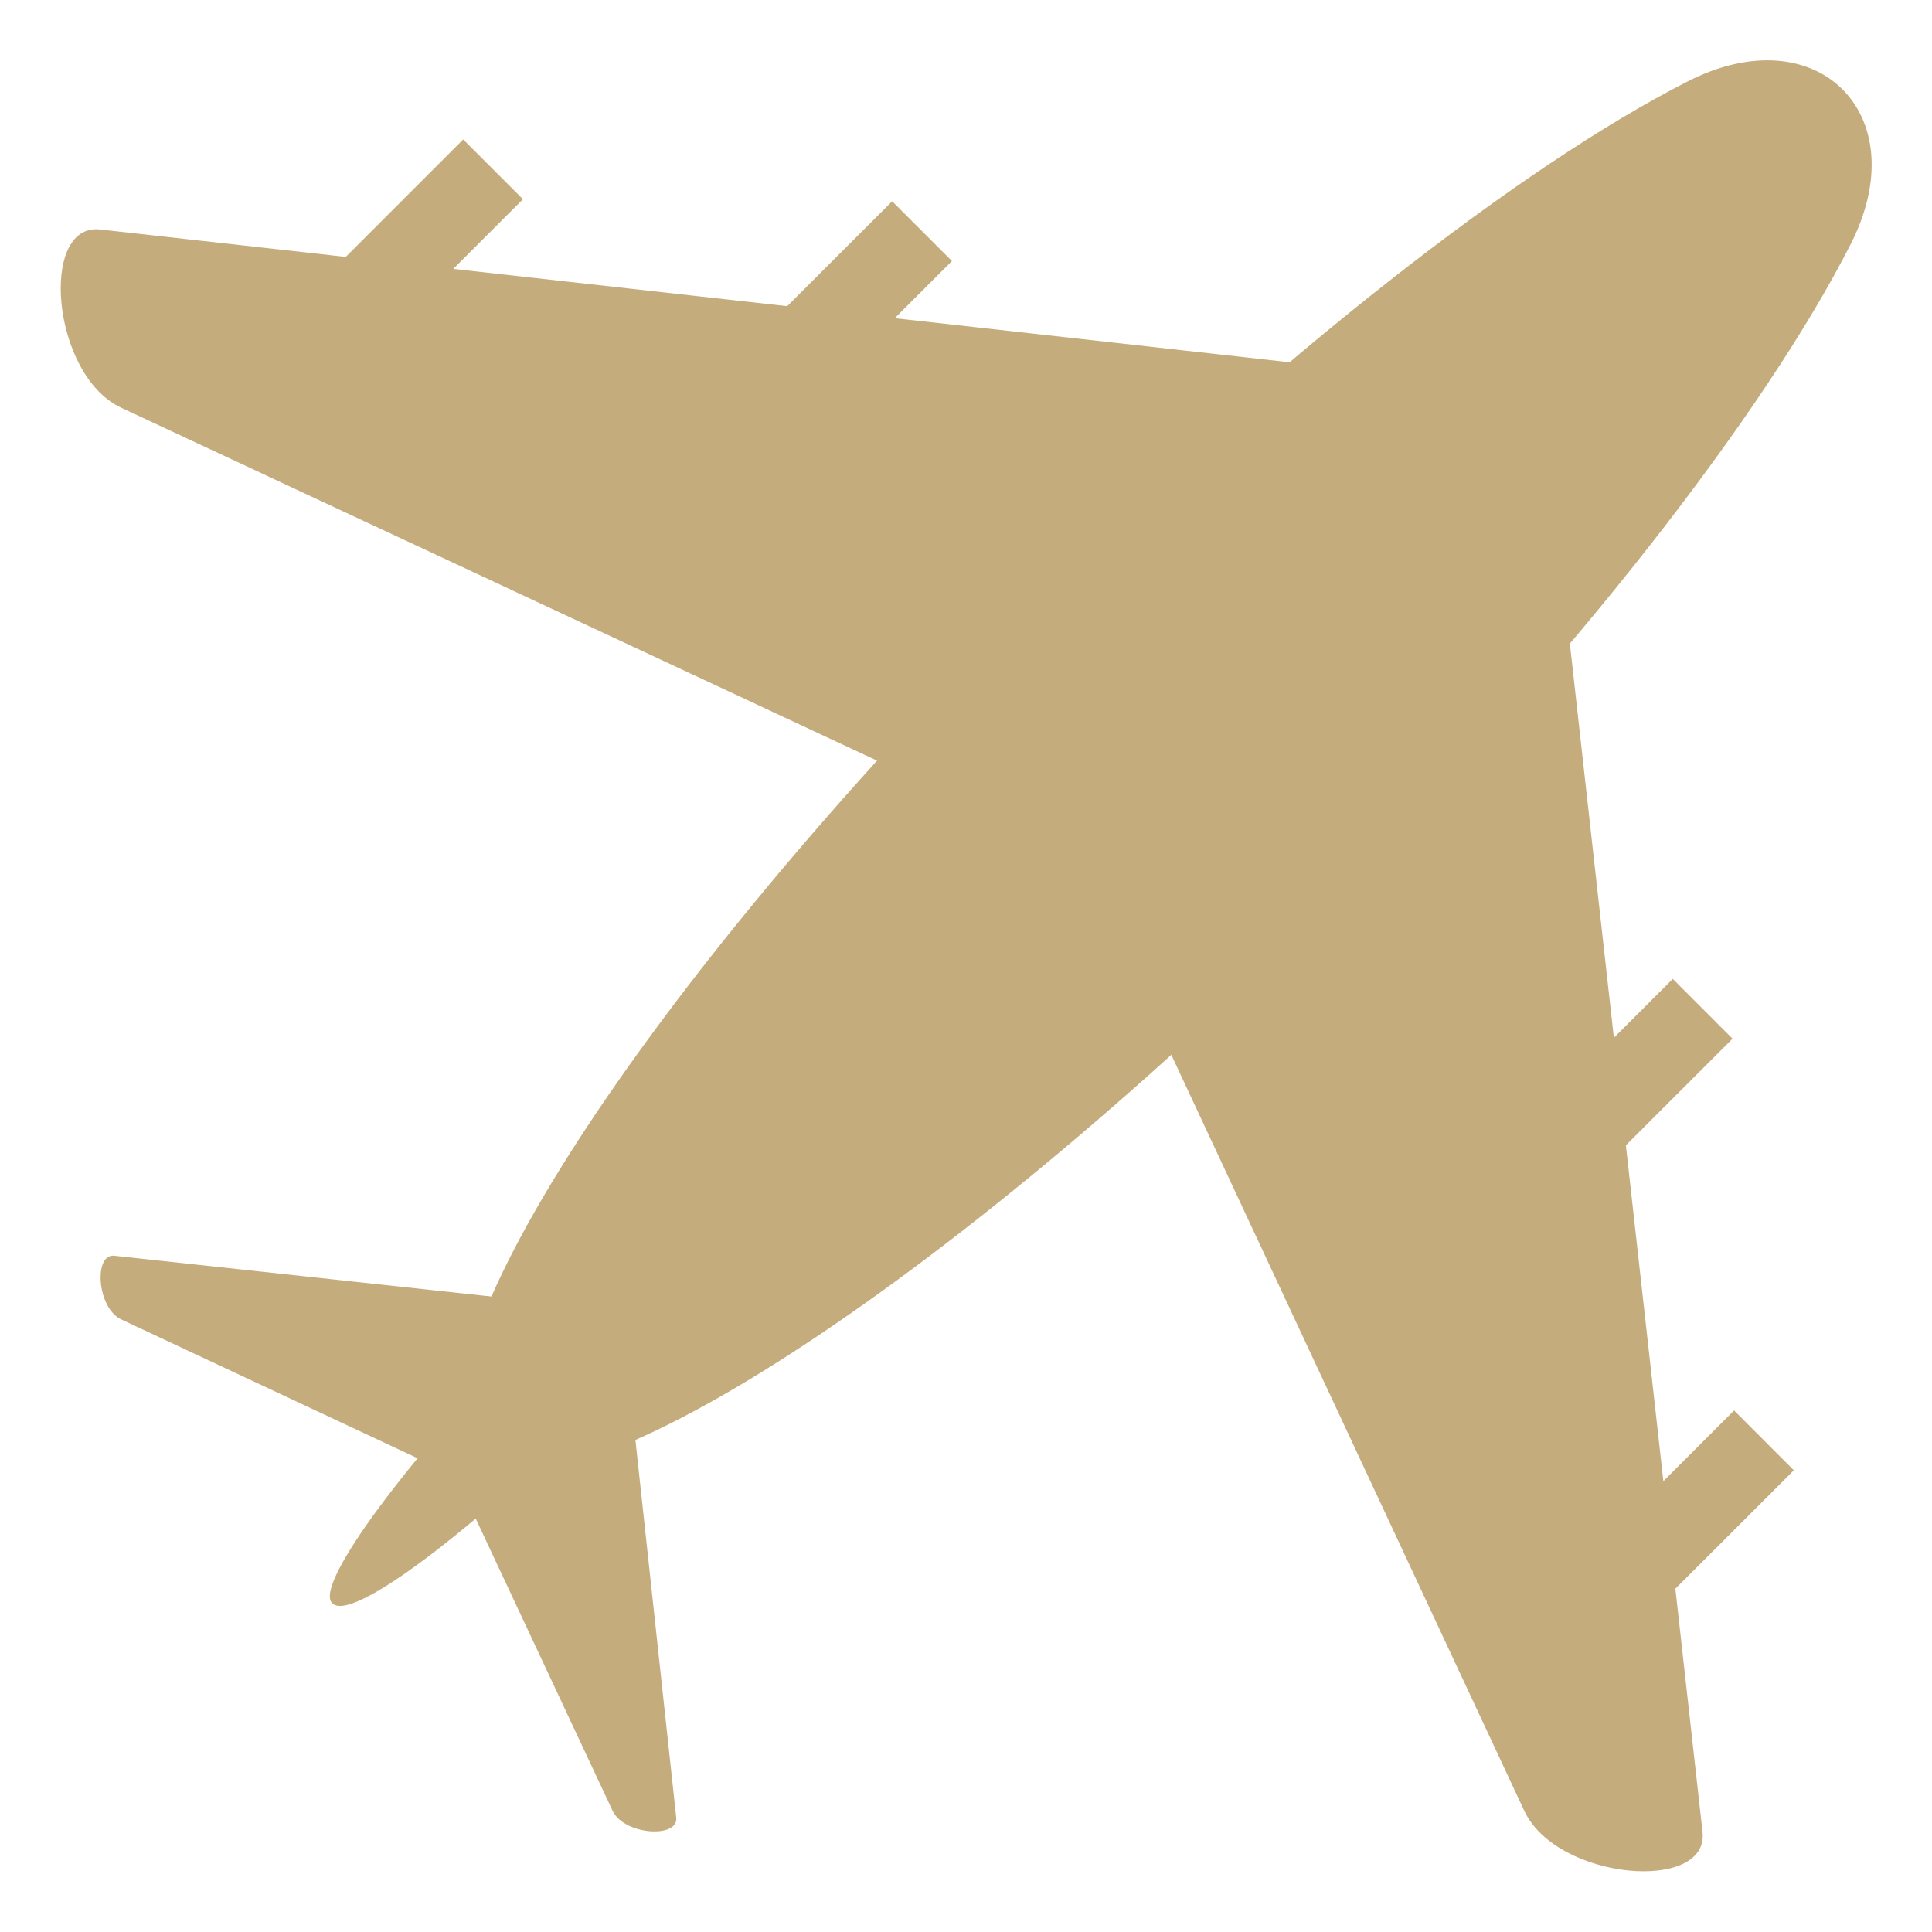
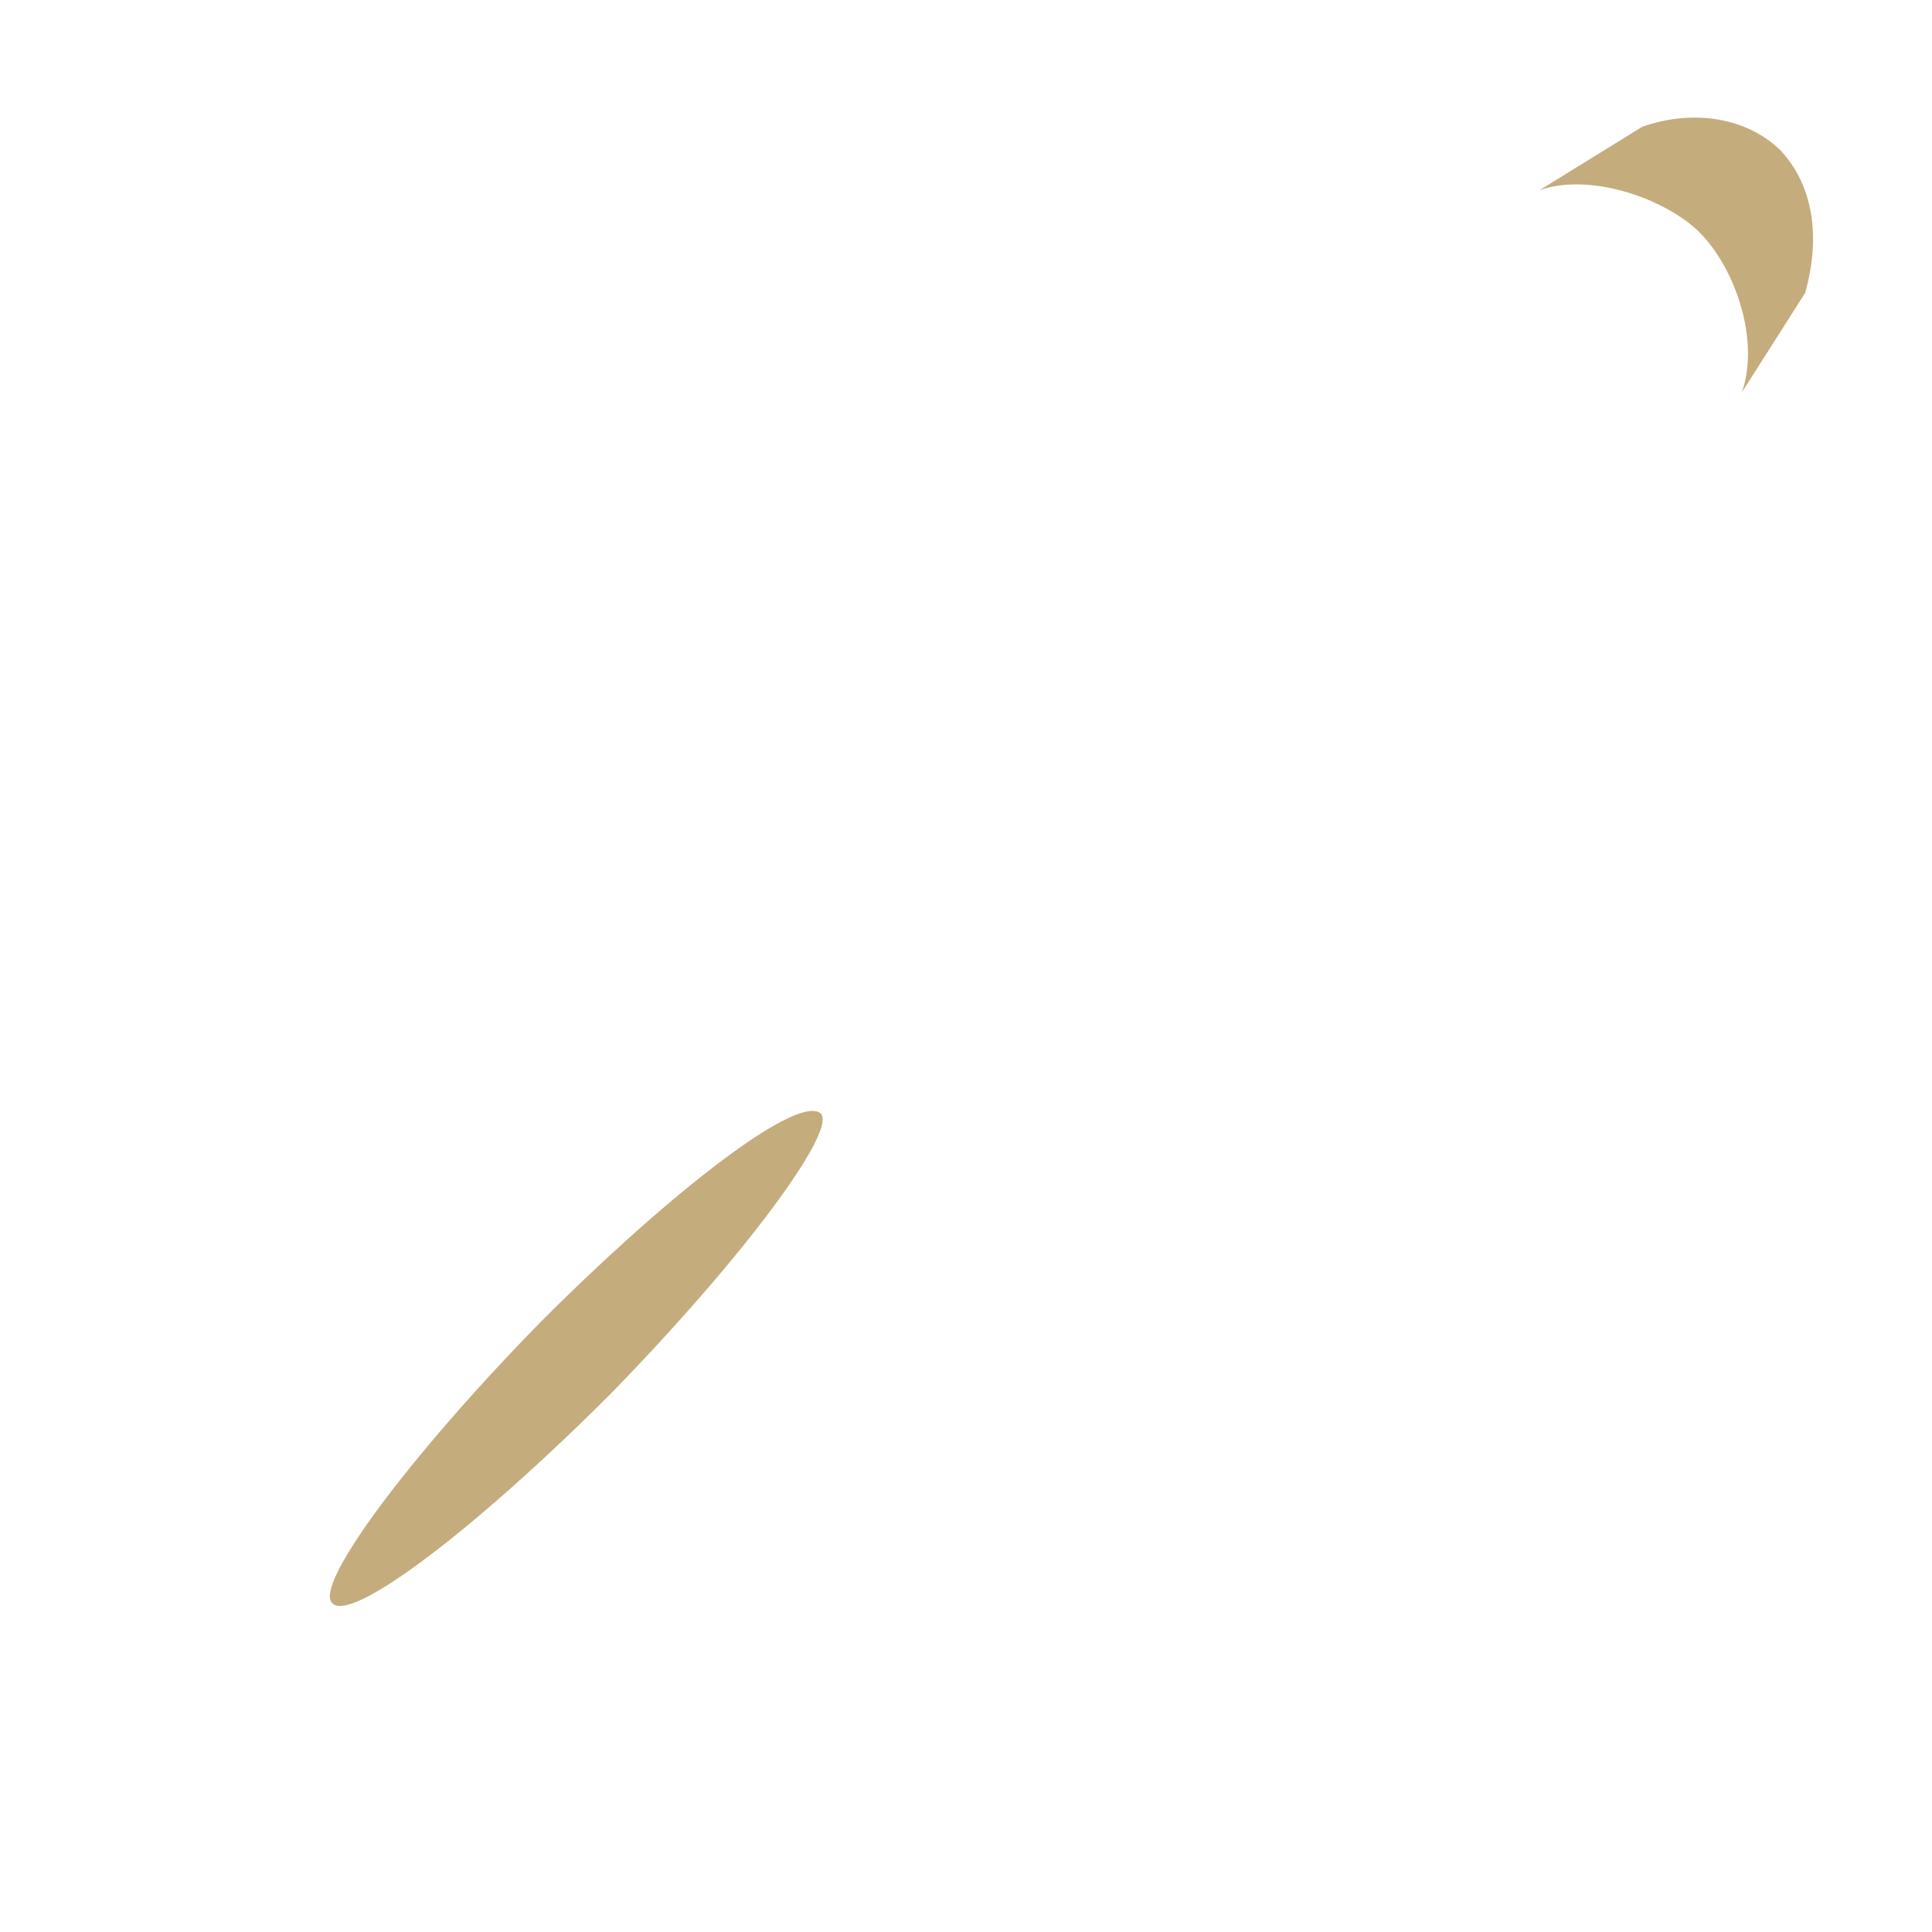
<svg xmlns="http://www.w3.org/2000/svg" viewBox="0 0 64 64">
-   <path d="m7.212 12.752 8.132-8.132 1.98 1.98-8.132 8.132zm14.209 2.045 8.133-8.13 1.98 1.98-8.133 8.13zm27.889 40.057 8.134-8.13 1.98 1.981-8.134 8.13zm-2.031-14.297 8.134-8.13 1.98 1.981-8.135 8.13z" fill="#C5AC7D" />
-   <path d="m56.4 60.7-4.7-42.1-6.3-6.3-42.1-4.7c-2-.2-1.6 4.8.7 5.9l31.7 14.8 14.8 31.7c1.1 2.3 6.1 2.7 5.9.7" fill="#C5AC7D" />
-   <path d="m61.3 8.1c2.2-4.3-1.1-7.6-5.4-5.4-5.5 2.8-13.6 9.1-21.8 17.2-12.8 12.8-21 25.5-18.3 28.3 2.7 2.7 15.5-5.5 28.3-18.3 8.1-8.1 14.4-16.3 17.2-21.8" fill="#C5AC7D" />
-   <path d="m22.4 60.2-1.6-14.8-2.2-2.2-14.8-1.6c-.7-.1-.6 1.7.2 2.1l11.1 5.2 5.2 11.1c.4.8 2.2.9 2.1.2" fill="#C5AC7D" />
  <path d="m20.2 46.2c-4.5 4.5-8.6 7.6-9.2 6.9-.6-.6 2.5-4.8 6.9-9.3 4.5-4.5 8.6-7.6 9.3-6.9.5.6-2.6 4.8-7 9.3" fill="#C5AC7D" />
  <path d="m59.8 9.7c.5-1.8.3-3.5-.8-4.7-1.1-1.1-2.9-1.4-4.6-.8l-3.4 2.1c1.7-.6 4.2.3 5.3 1.4 1.2 1.2 2 3.6 1.4 5.3z" fill="#C5AC7D" />
-   <path d="m53.664 9.695 5.654-5.659.637.636-5.655 5.66z" fill="#C5AC7D" />
</svg>